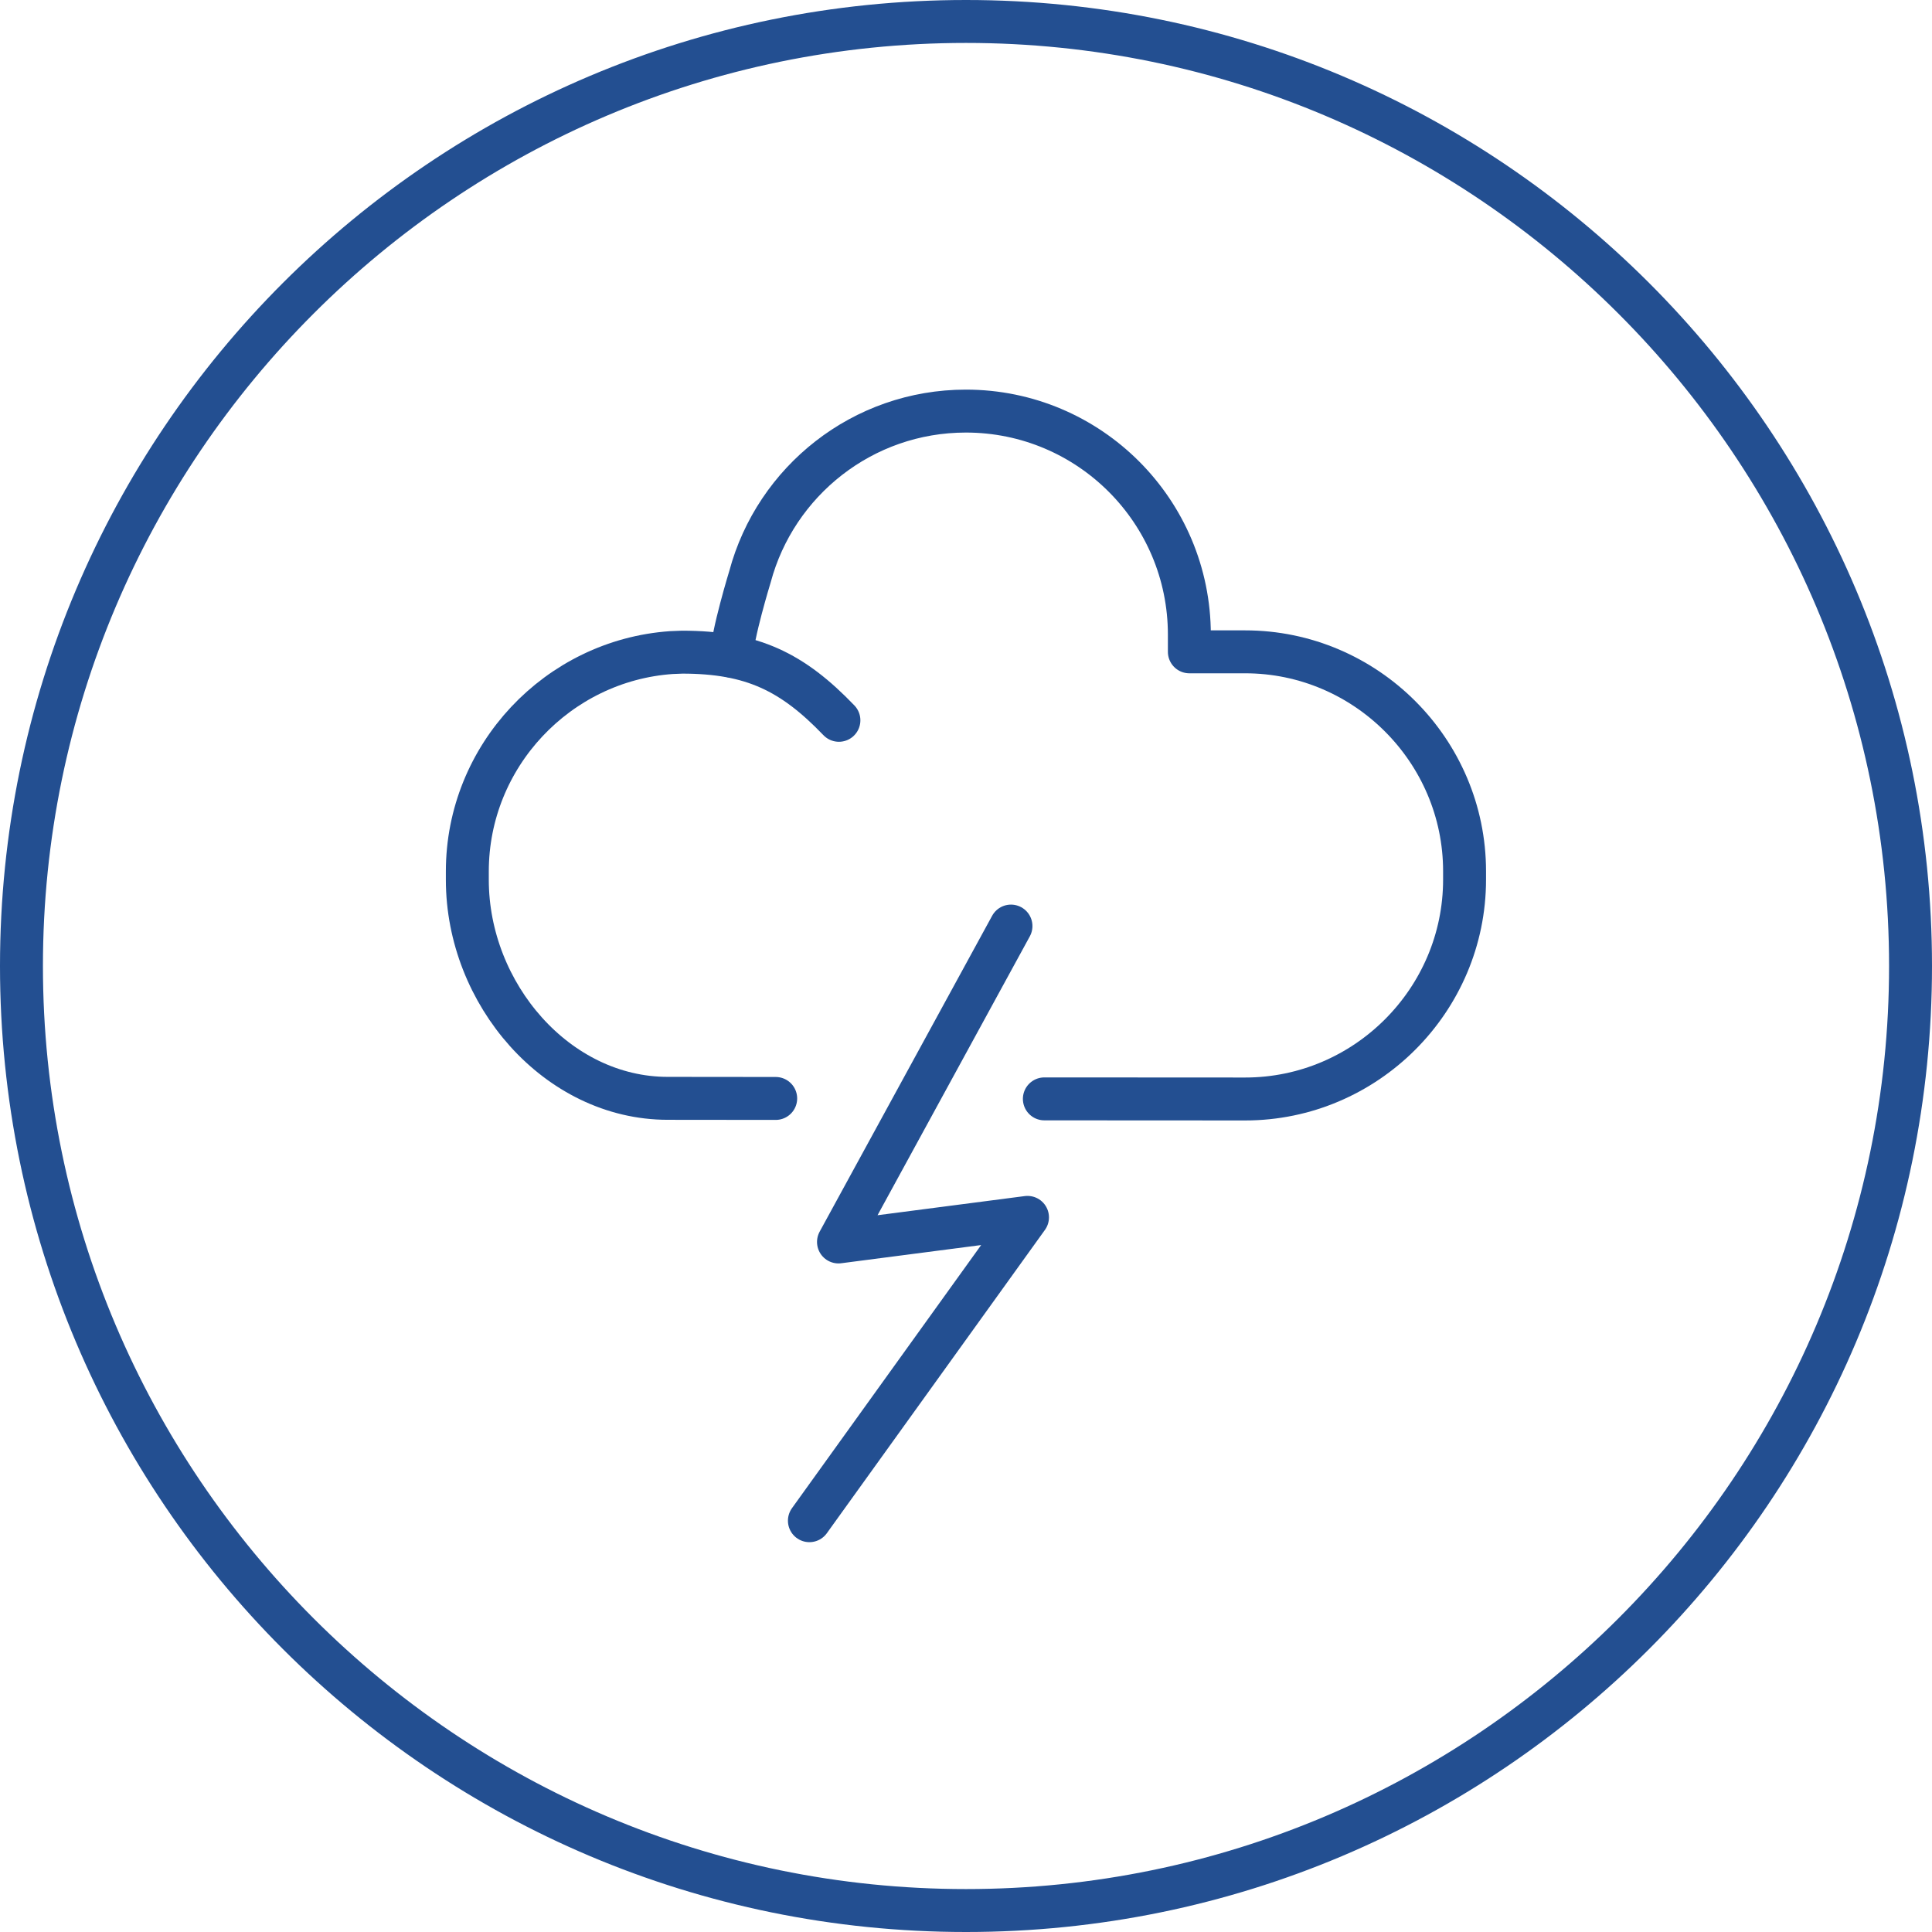
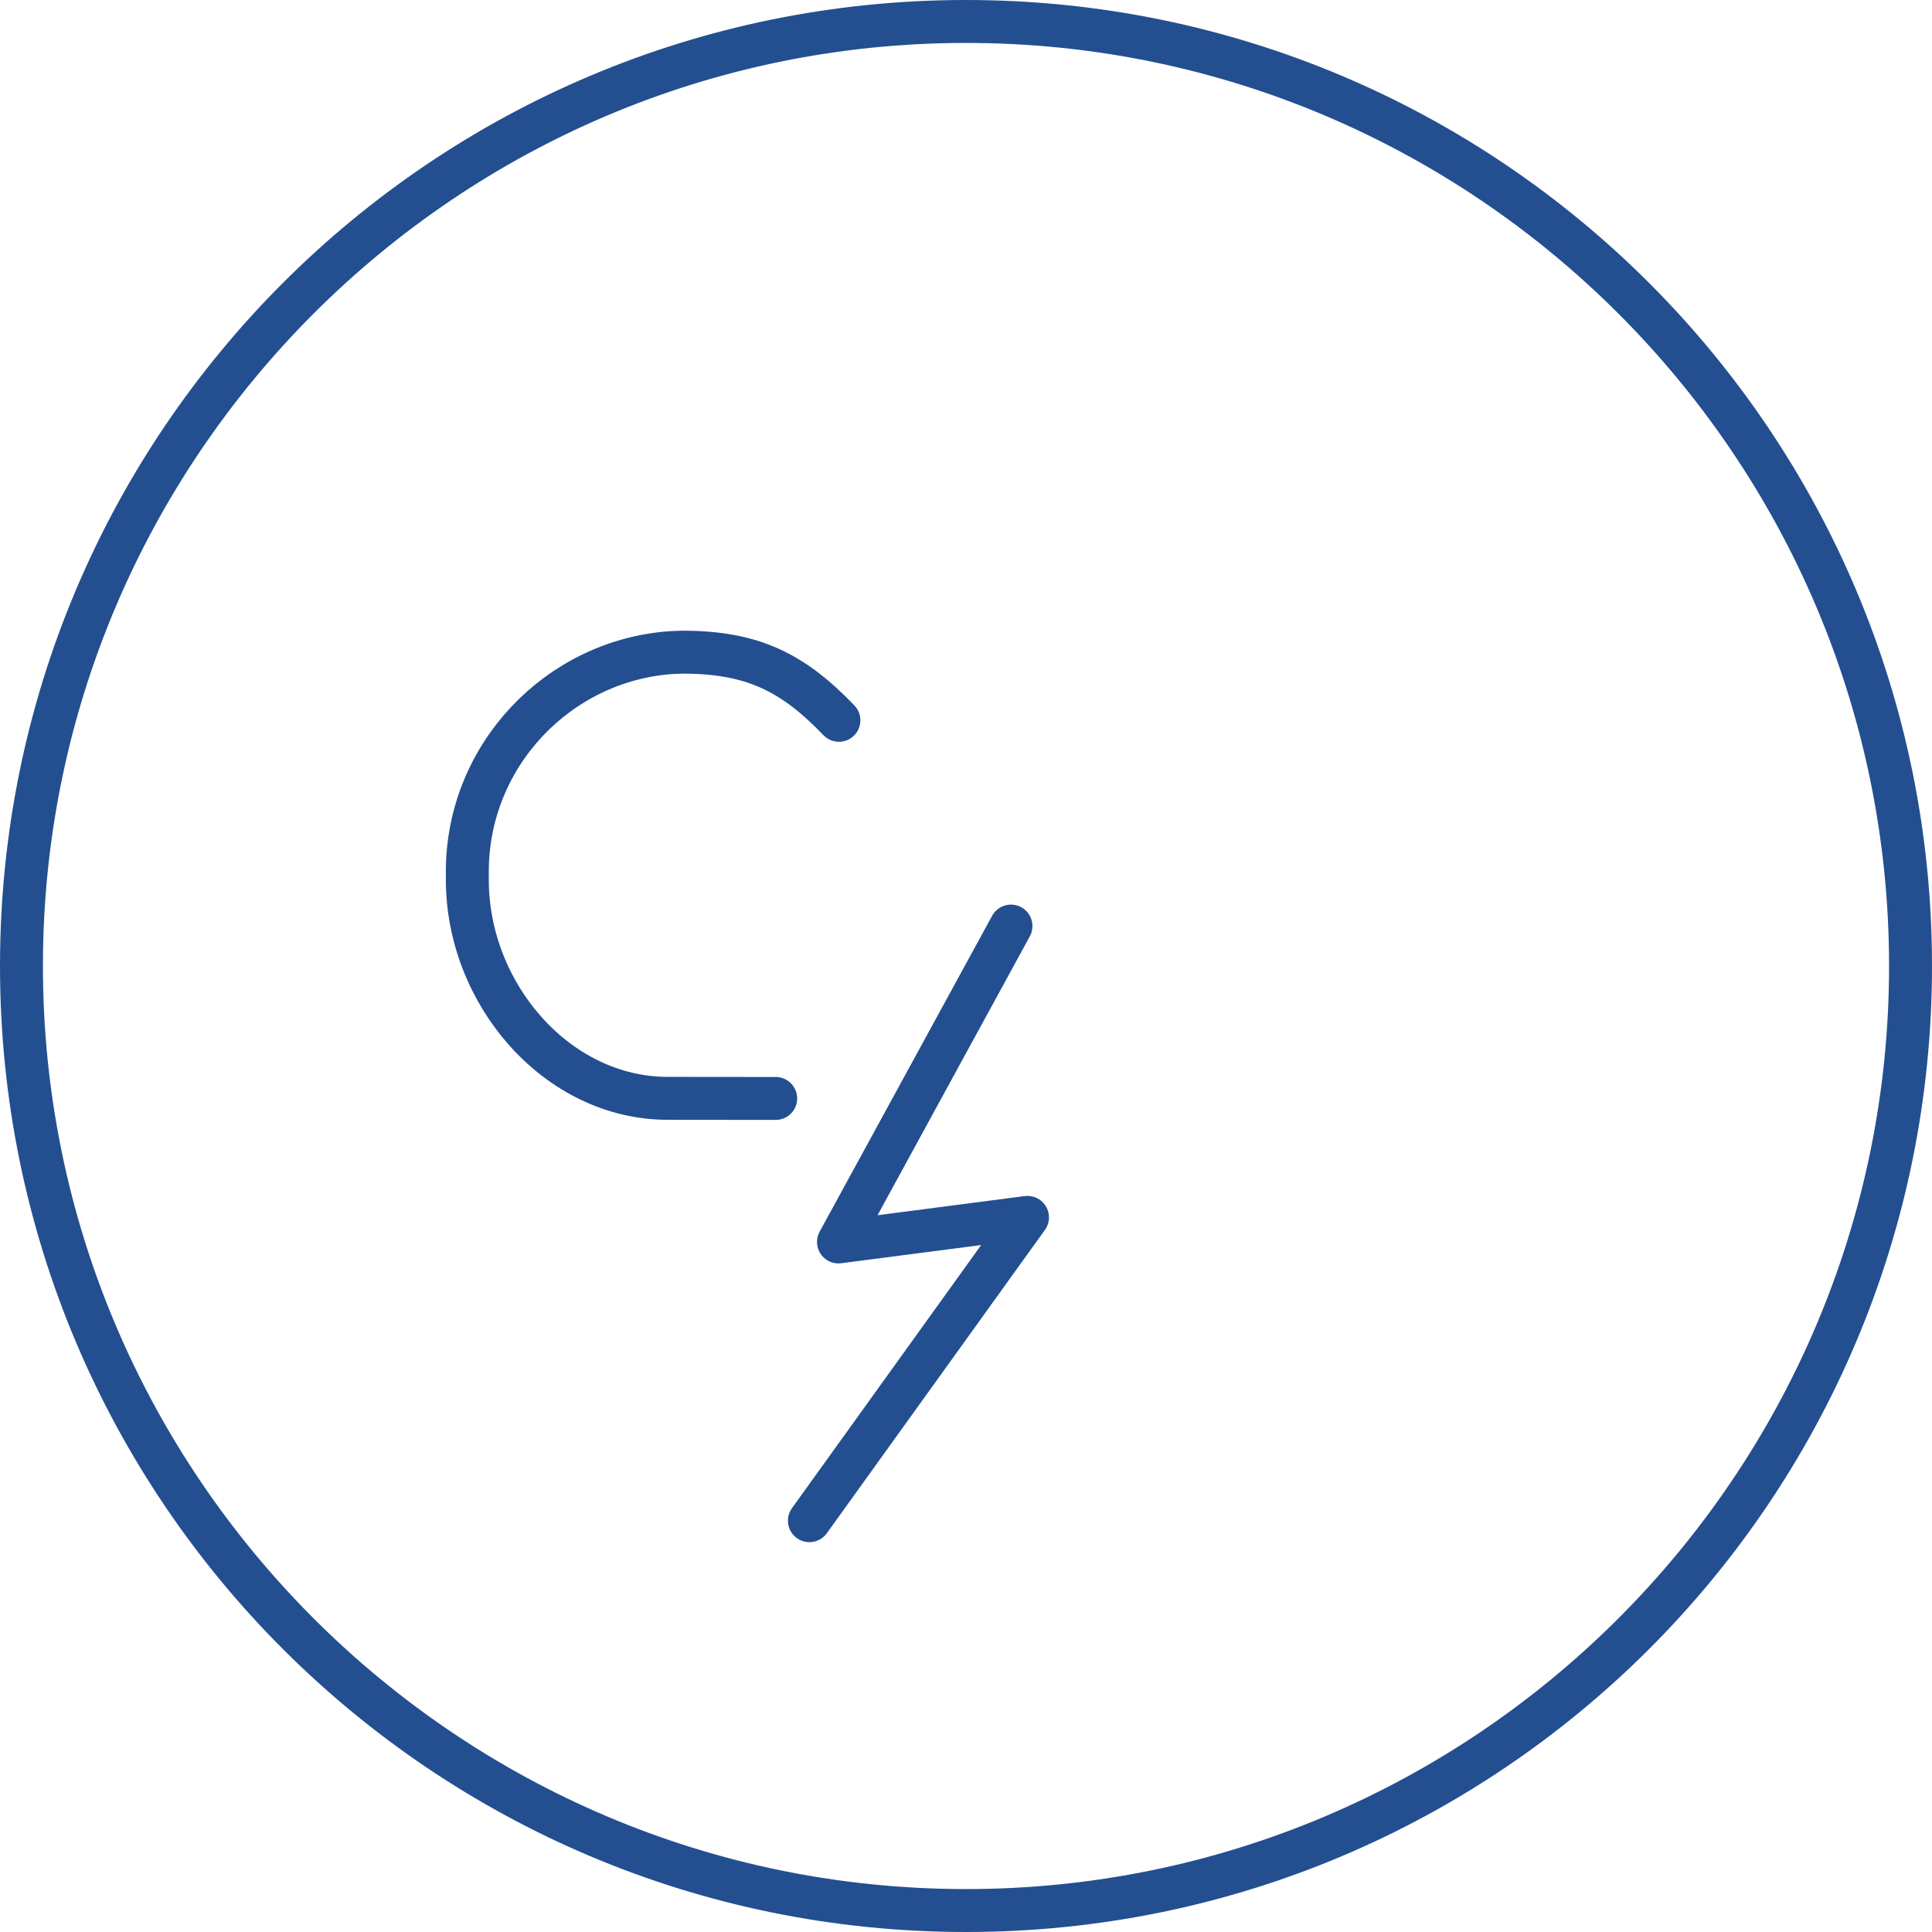
<svg xmlns="http://www.w3.org/2000/svg" version="1.1" x="0px" y="0px" viewBox="0 0 180 180" style="enable-background:new 0 0 180 180;" xml:space="preserve">
  <style type="text/css">
	.st0{fill:#234F91;}
	.st1{fill:none;stroke:#234F91;stroke-width:4;stroke-linecap:round;stroke-linejoin:round;stroke-miterlimit:10;}
</style>
  <g id="Circle">
    <g>
      <path class="st0" d="M90,4c47.42,0,86,38.58,86,86s-38.58,86-86,86S4,137.42,4,90S42.58,4,90,4 M90,0C40.29,0,0,40.29,0,90    s40.29,90,90,90s90-40.29,90-90S139.71,0,90,0L90,0z" />
    </g>
  </g>
  <g id="Icon">
-     <path class="st1" d="M76.25,163.39" />
    <g>
      <g>
        <g>
-           <path class="st1" d="M97.3,102.38l18.71,0.01c11.24,0,20.44-9.2,20.44-20.44v-0.78c0-11.24-9.2-20.44-20.44-20.44h-5.2v-1.6      c0-11.5-9.32-20.83-20.82-20.83c-9.63,0-17.73,6.54-20.11,15.41c0,0-1.7,5.55-1.71,7.42" />
          <path class="st1" d="M78.16,67.11c-4.33-4.51-8.09-6.35-14.6-6.35l-1.01,0.04c-10.58,0.74-19.01,9.63-19.01,20.39v0.78      c0,10.64,8.36,20.36,18.67,20.36l10.06,0.01" />
        </g>
      </g>
      <polyline class="st1" points="94.19,86.28 78.12,115.71 95.73,113.42 75.41,141.68   " />
    </g>
  </g>
</svg>